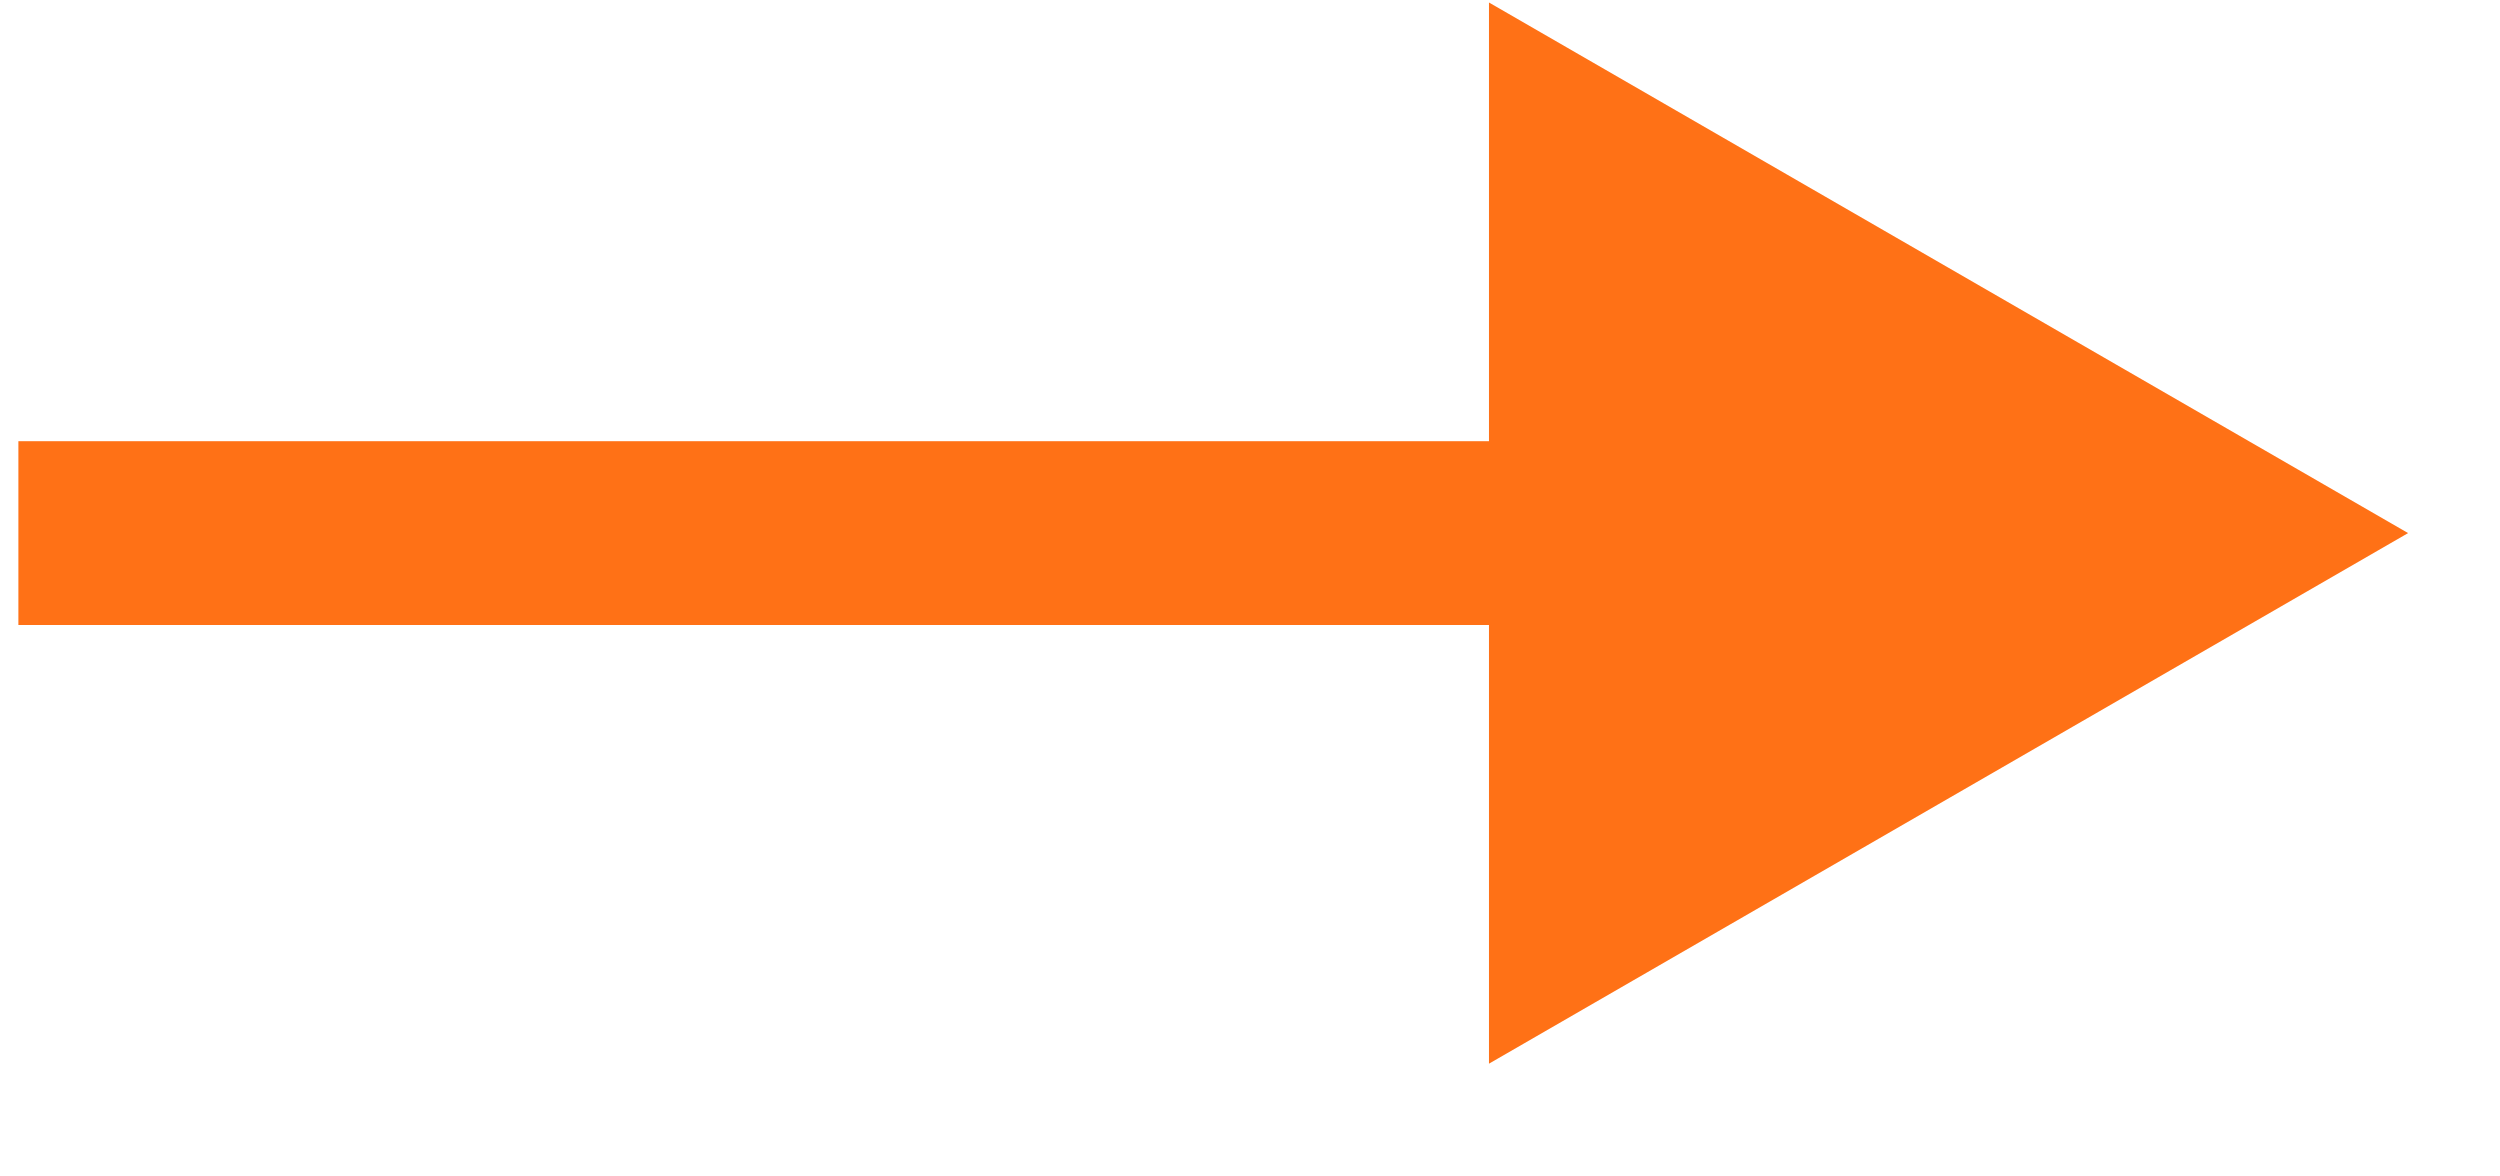
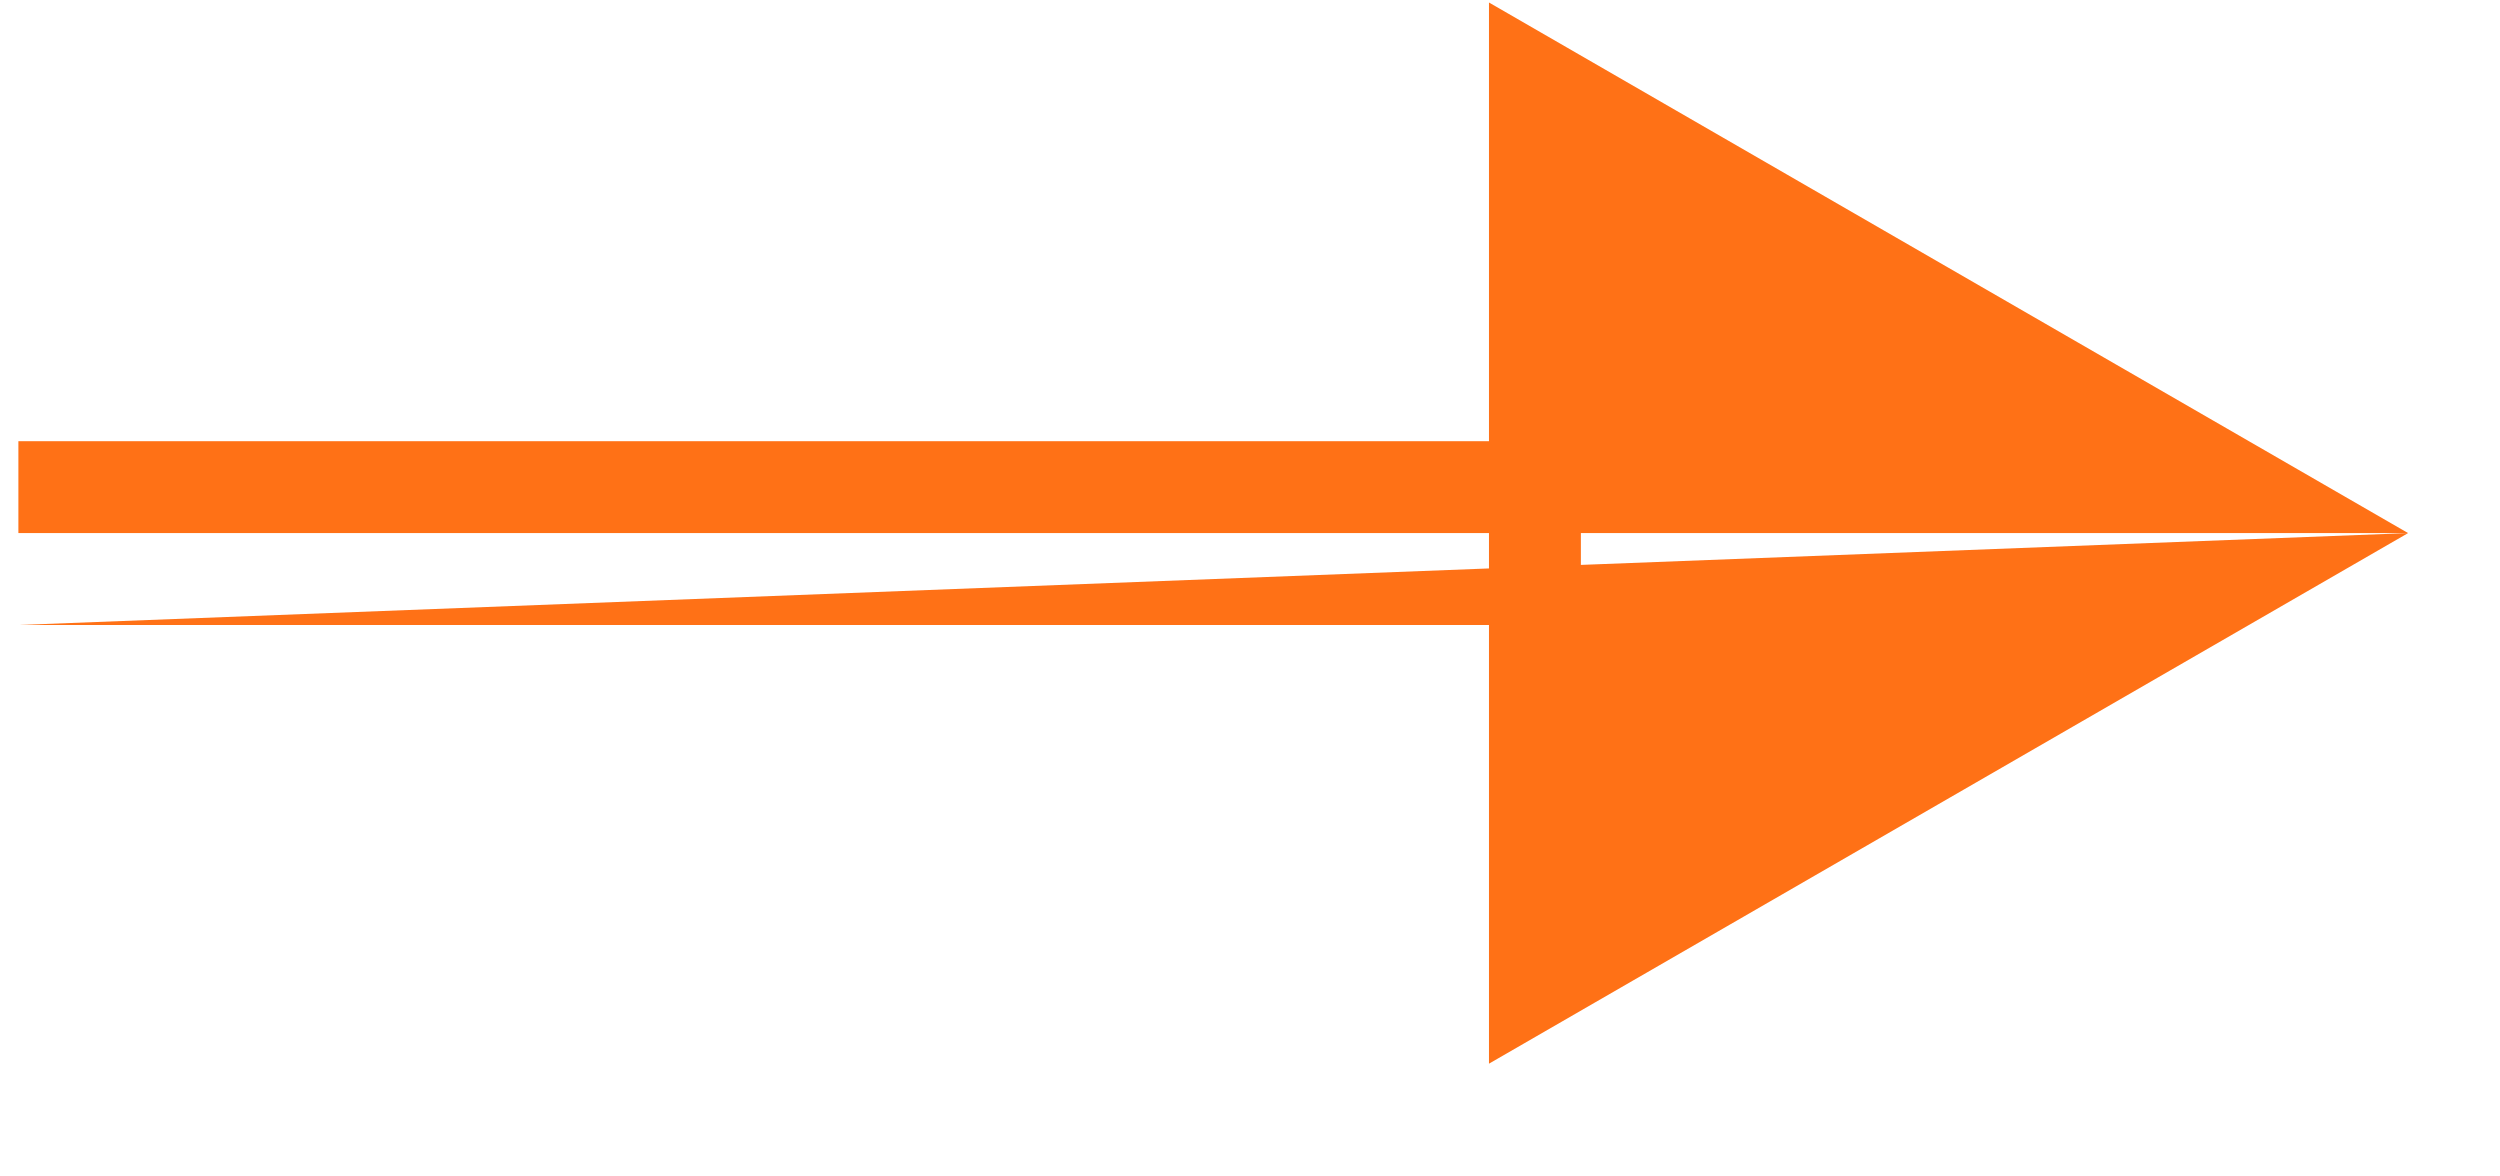
<svg xmlns="http://www.w3.org/2000/svg" width="17" height="8" viewBox="0 0 17 8" fill="none">
-   <path d="M16.375 3.625L10.125 0.017L10.125 7.233L16.375 3.625ZM0.125 3.625L0.125 4.25L10.75 4.25L10.75 3.625L10.75 3L0.125 3L0.125 3.625Z" fill="#FF7116" />
+   <path d="M16.375 3.625L10.125 0.017L10.125 7.233L16.375 3.625ZL0.125 4.25L10.75 4.25L10.75 3.625L10.75 3L0.125 3L0.125 3.625Z" fill="#FF7116" />
</svg>